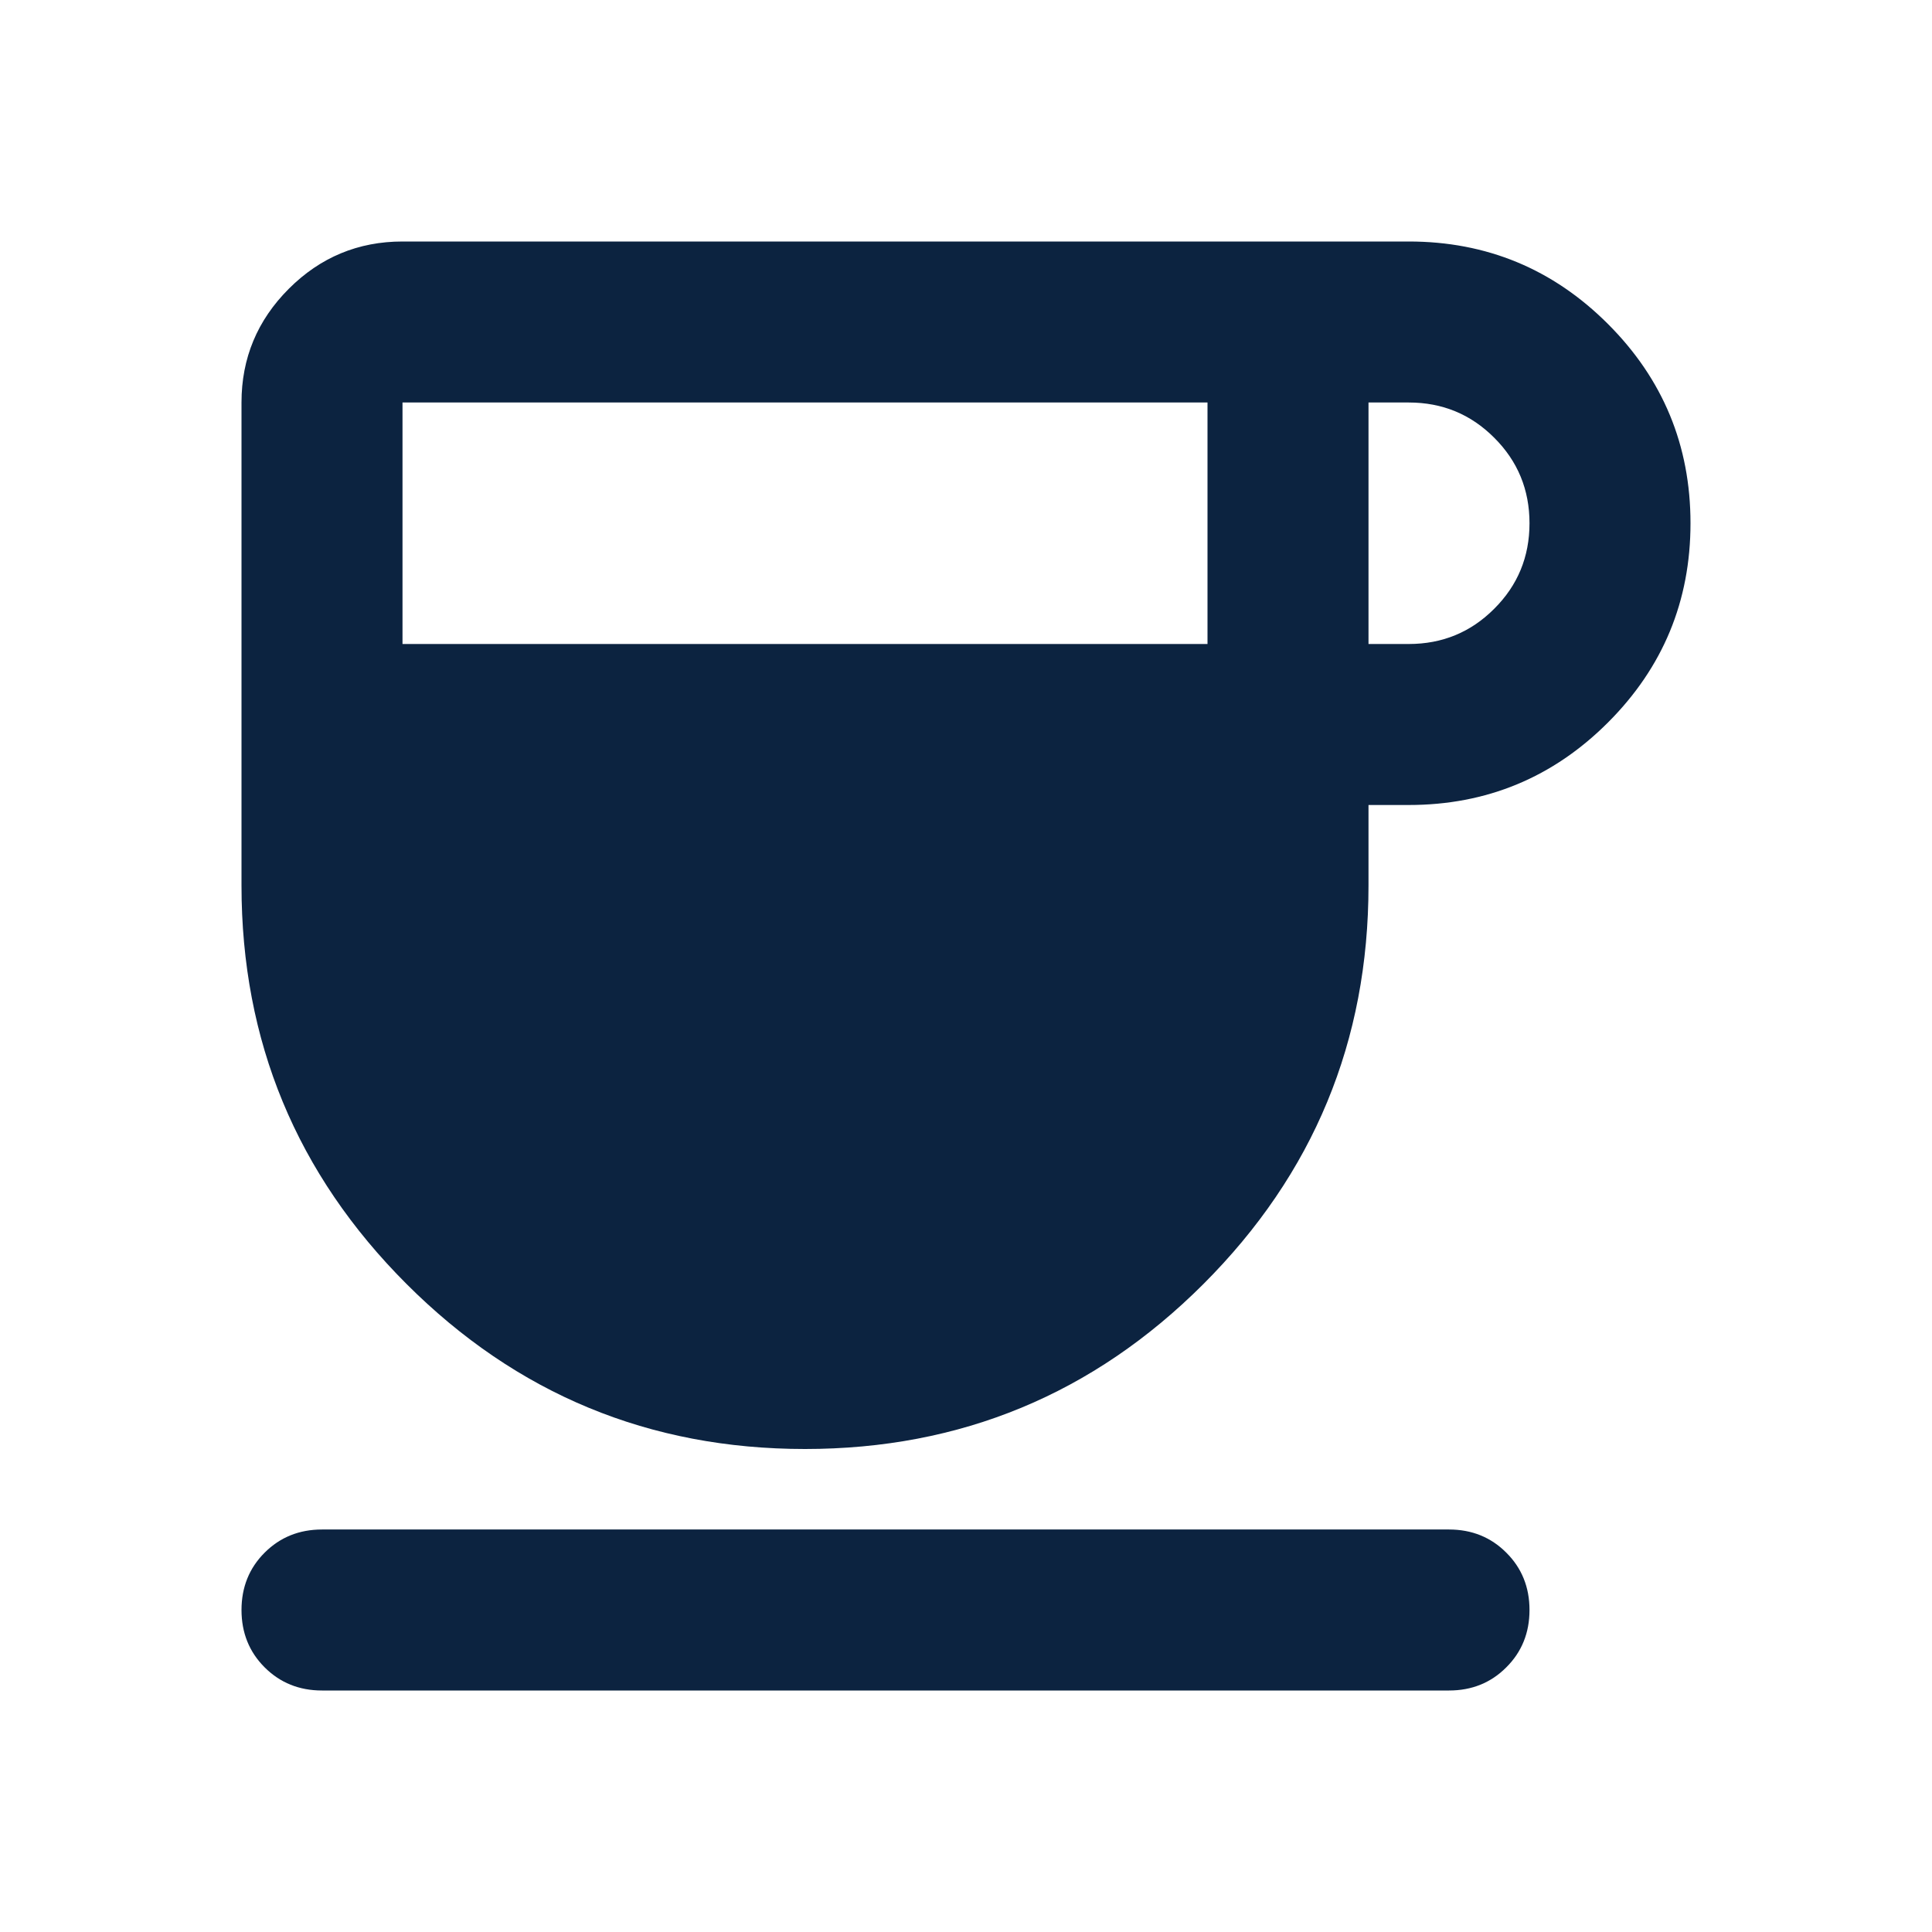
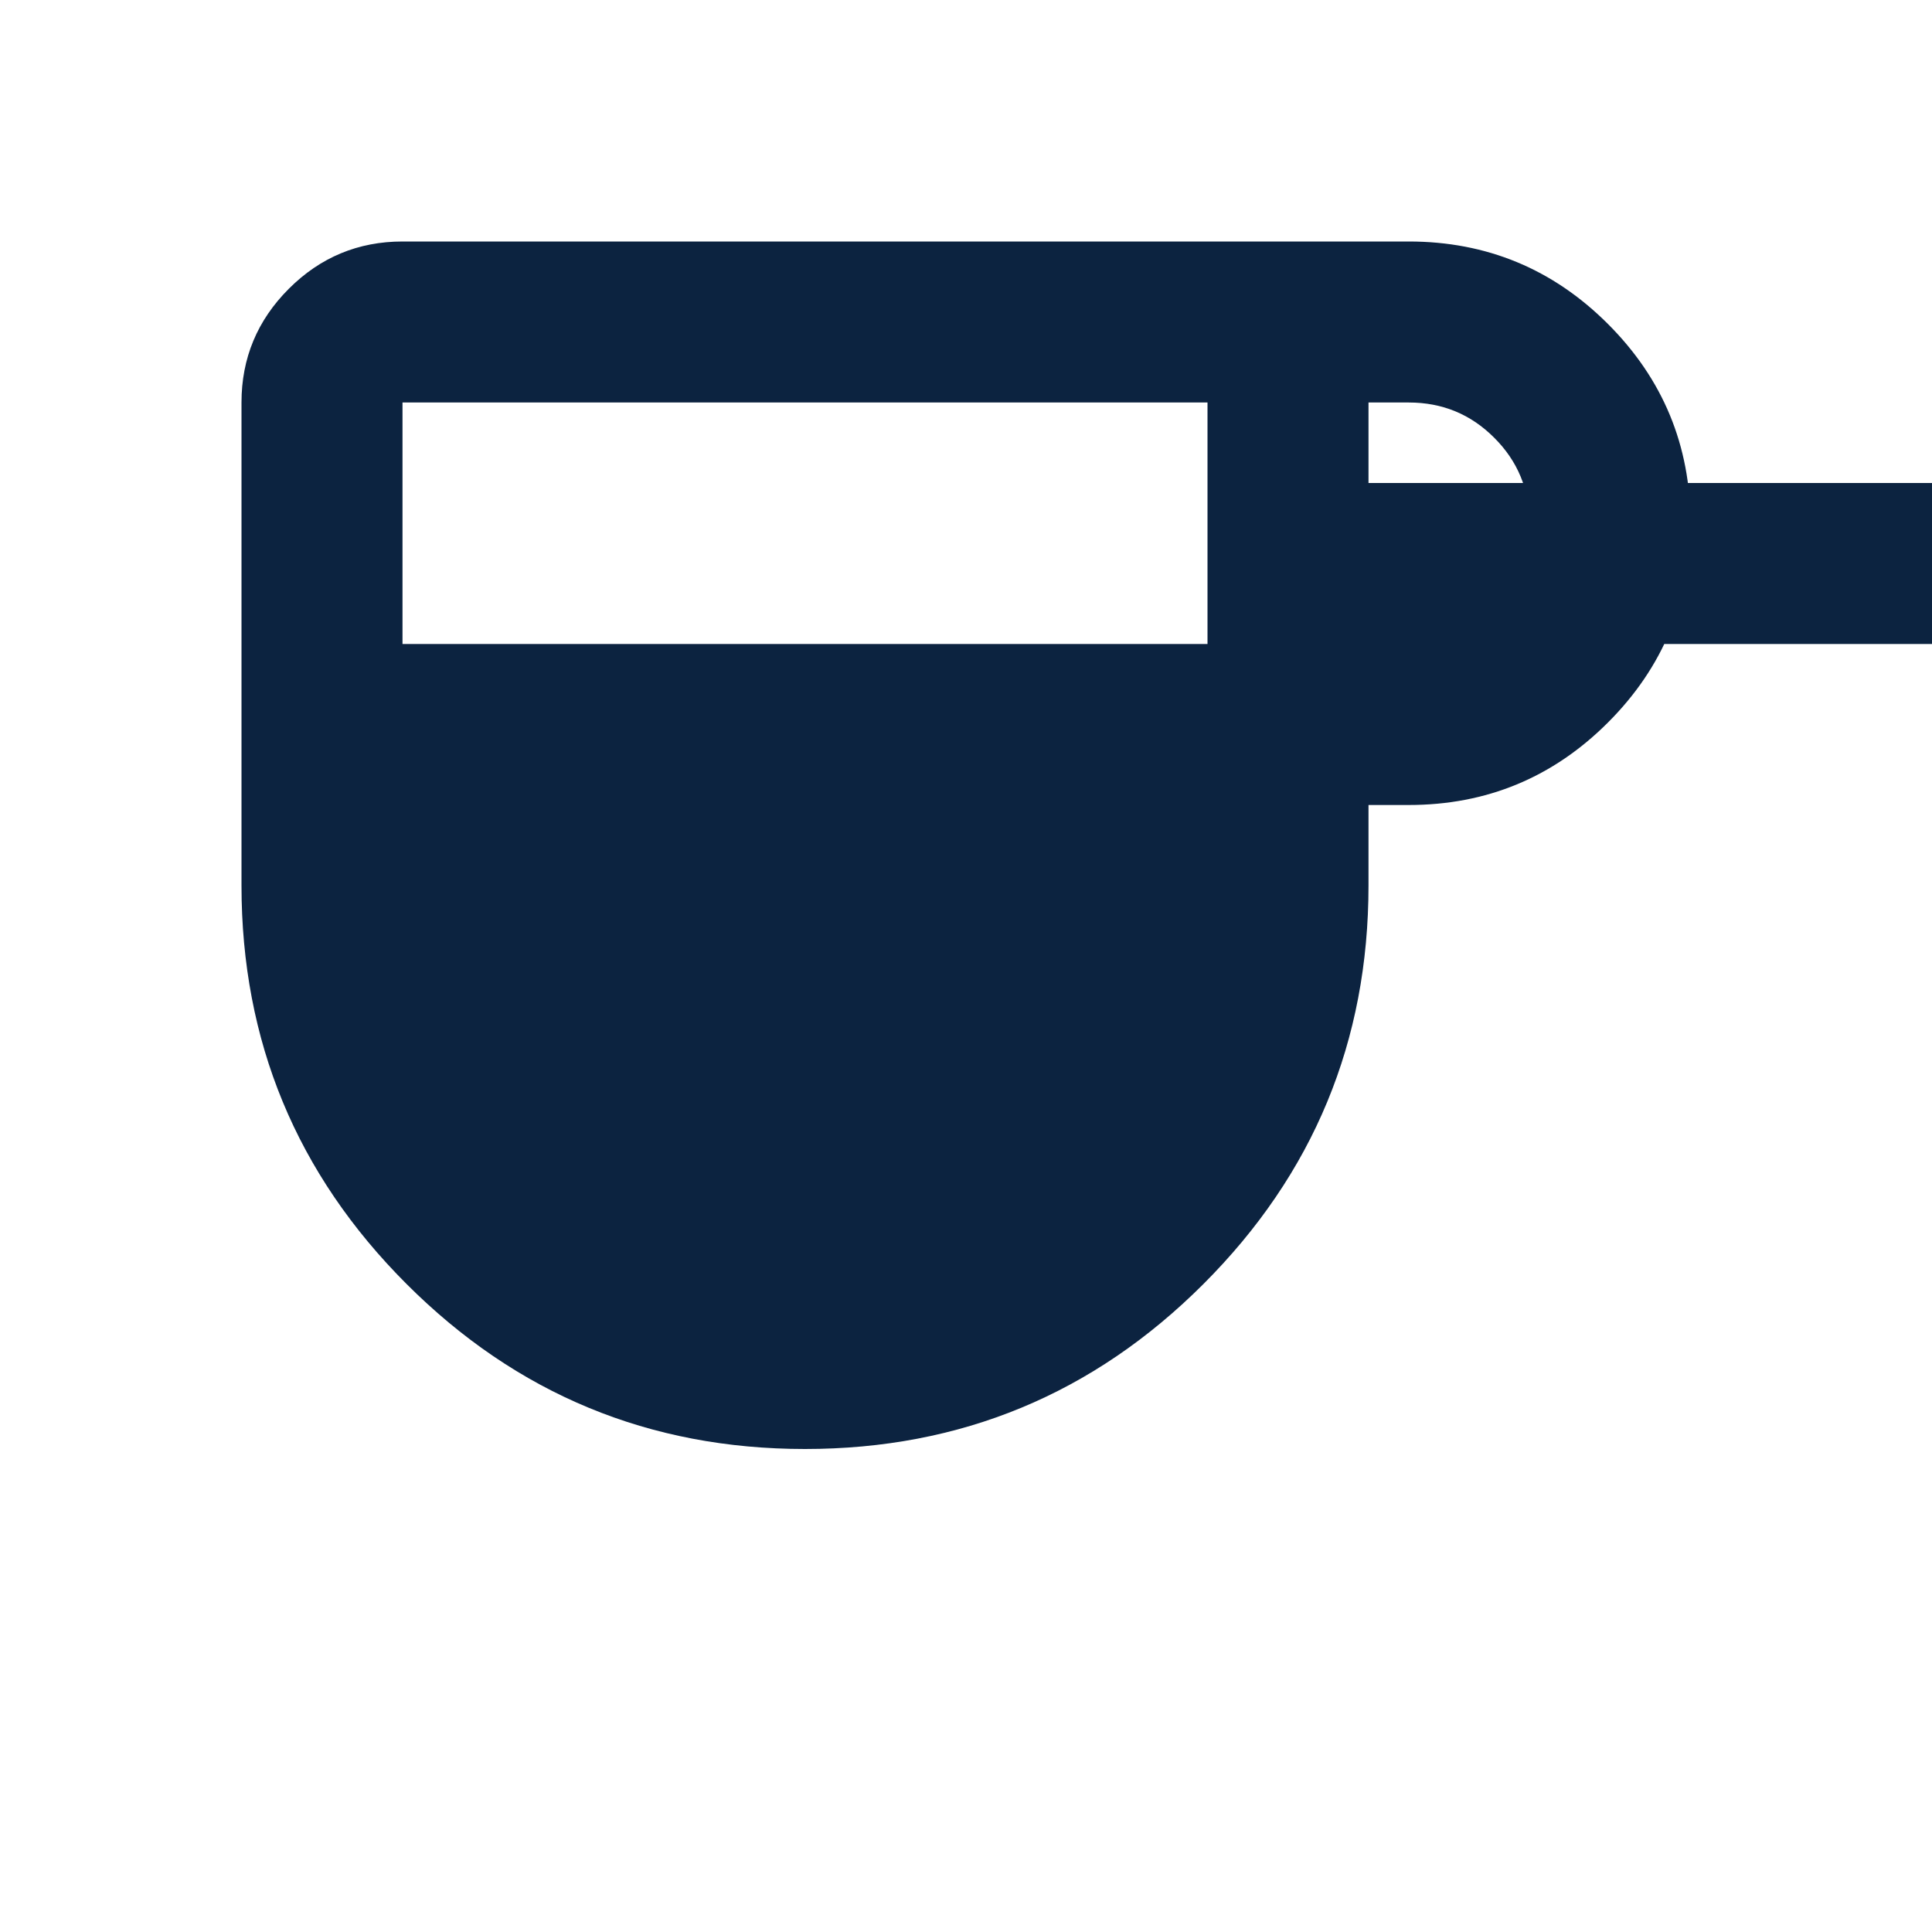
<svg xmlns="http://www.w3.org/2000/svg" fill="none" height="24" viewBox="0 0 24 24" width="24">
-   <path d="m10 18c-1.933 0-3.583-.683-4.95-2.05s-2.05-3.017-2.05-4.95v-6c0-.55.196-1.021.588-1.413.391-.391.862-.587 1.412-.587h12.5c.967 0 1.792.342 2.475 1.025s1.025 1.508 1.025 2.475-.342 1.792-1.025 2.475-1.508 1.025-2.475 1.025h-.5v1c0 1.933-.683 3.583-2.05 4.95s-3.017 2.05-4.95 2.05zm-5-10h10v-3h-10zm12 0h.5c.417 0 .771-.146 1.062-.438.292-.291.438-.645.438-1.062s-.146-.771-.438-1.062c-.291-.292-.645-.438-1.062-.438h-.5zm-13 13c-.283 0-.521-.096-.713-.288-.191-.191-.287-.429-.287-.712s.096-.521.287-.712c.192-.192.43-.288.713-.288h14c.283 0 .521.096.712.288.192.191.288.429.288.712s-.096.521-.288.712c-.191.192-.429.288-.712.288z" fill="#0c2340" />
+   <path d="m10 18c-1.933 0-3.583-.683-4.95-2.05s-2.05-3.017-2.05-4.95v-6c0-.55.196-1.021.588-1.413.391-.391.862-.587 1.412-.587h12.5c.967 0 1.792.342 2.475 1.025s1.025 1.508 1.025 2.475-.342 1.792-1.025 2.475-1.508 1.025-2.475 1.025h-.5v1c0 1.933-.683 3.583-2.05 4.95s-3.017 2.05-4.95 2.05zm-5-10h10v-3h-10zm12 0h.5c.417 0 .771-.146 1.062-.438.292-.291.438-.645.438-1.062s-.146-.771-.438-1.062c-.291-.292-.645-.438-1.062-.438h-.5zc-.283 0-.521-.096-.713-.288-.191-.191-.287-.429-.287-.712s.096-.521.287-.712c.192-.192.43-.288.713-.288h14c.283 0 .521.096.712.288.192.191.288.429.288.712s-.096.521-.288.712c-.191.192-.429.288-.712.288z" fill="#0c2340" />
</svg>